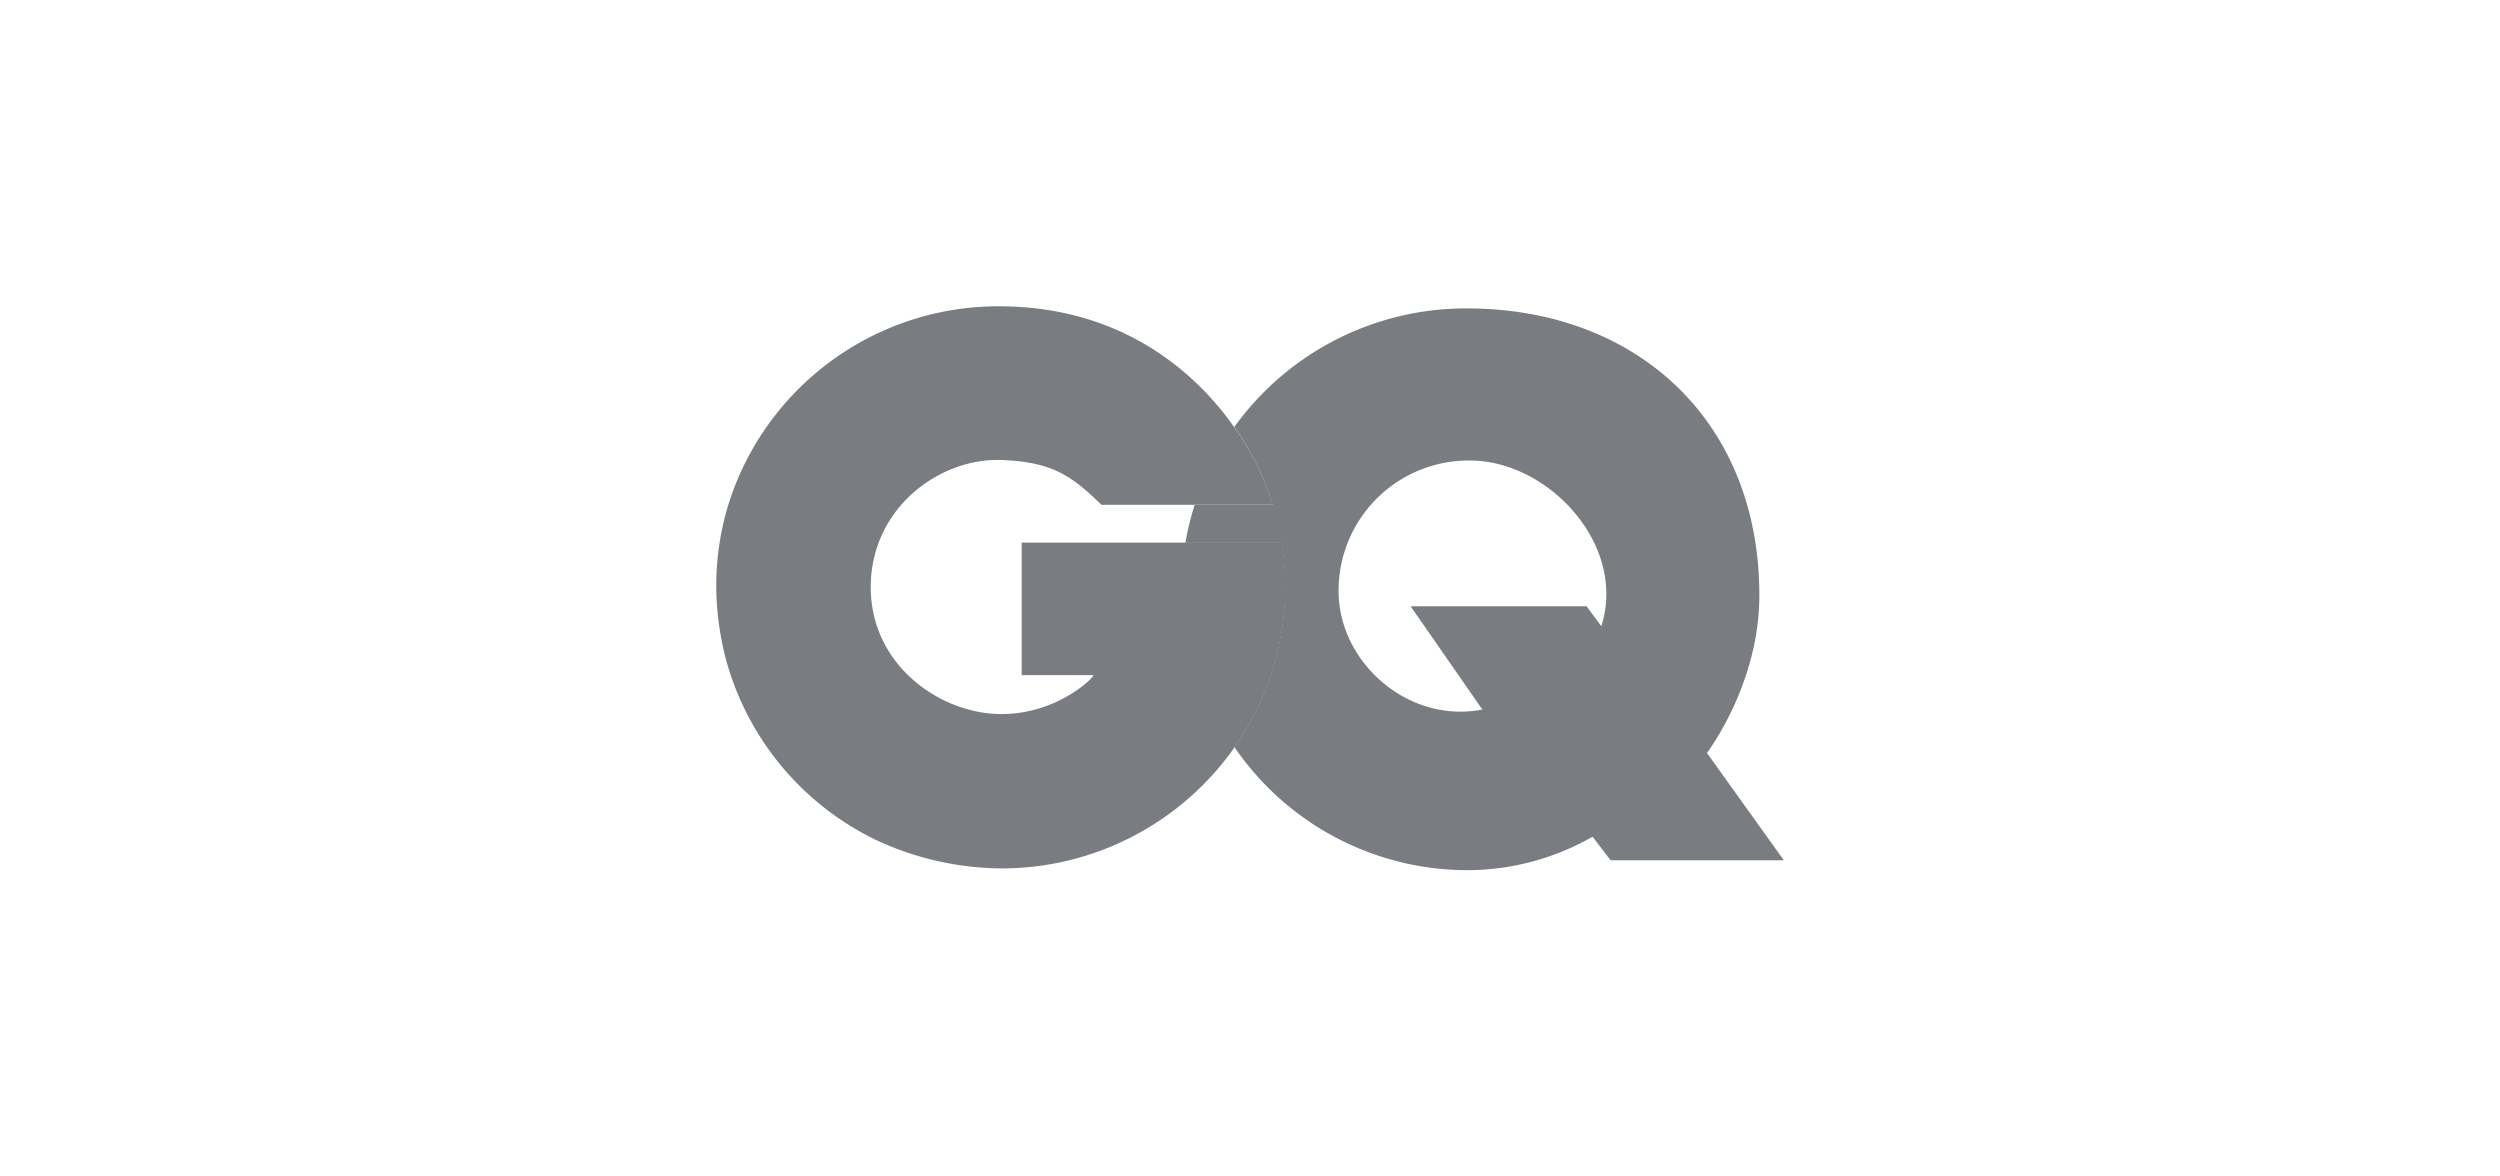
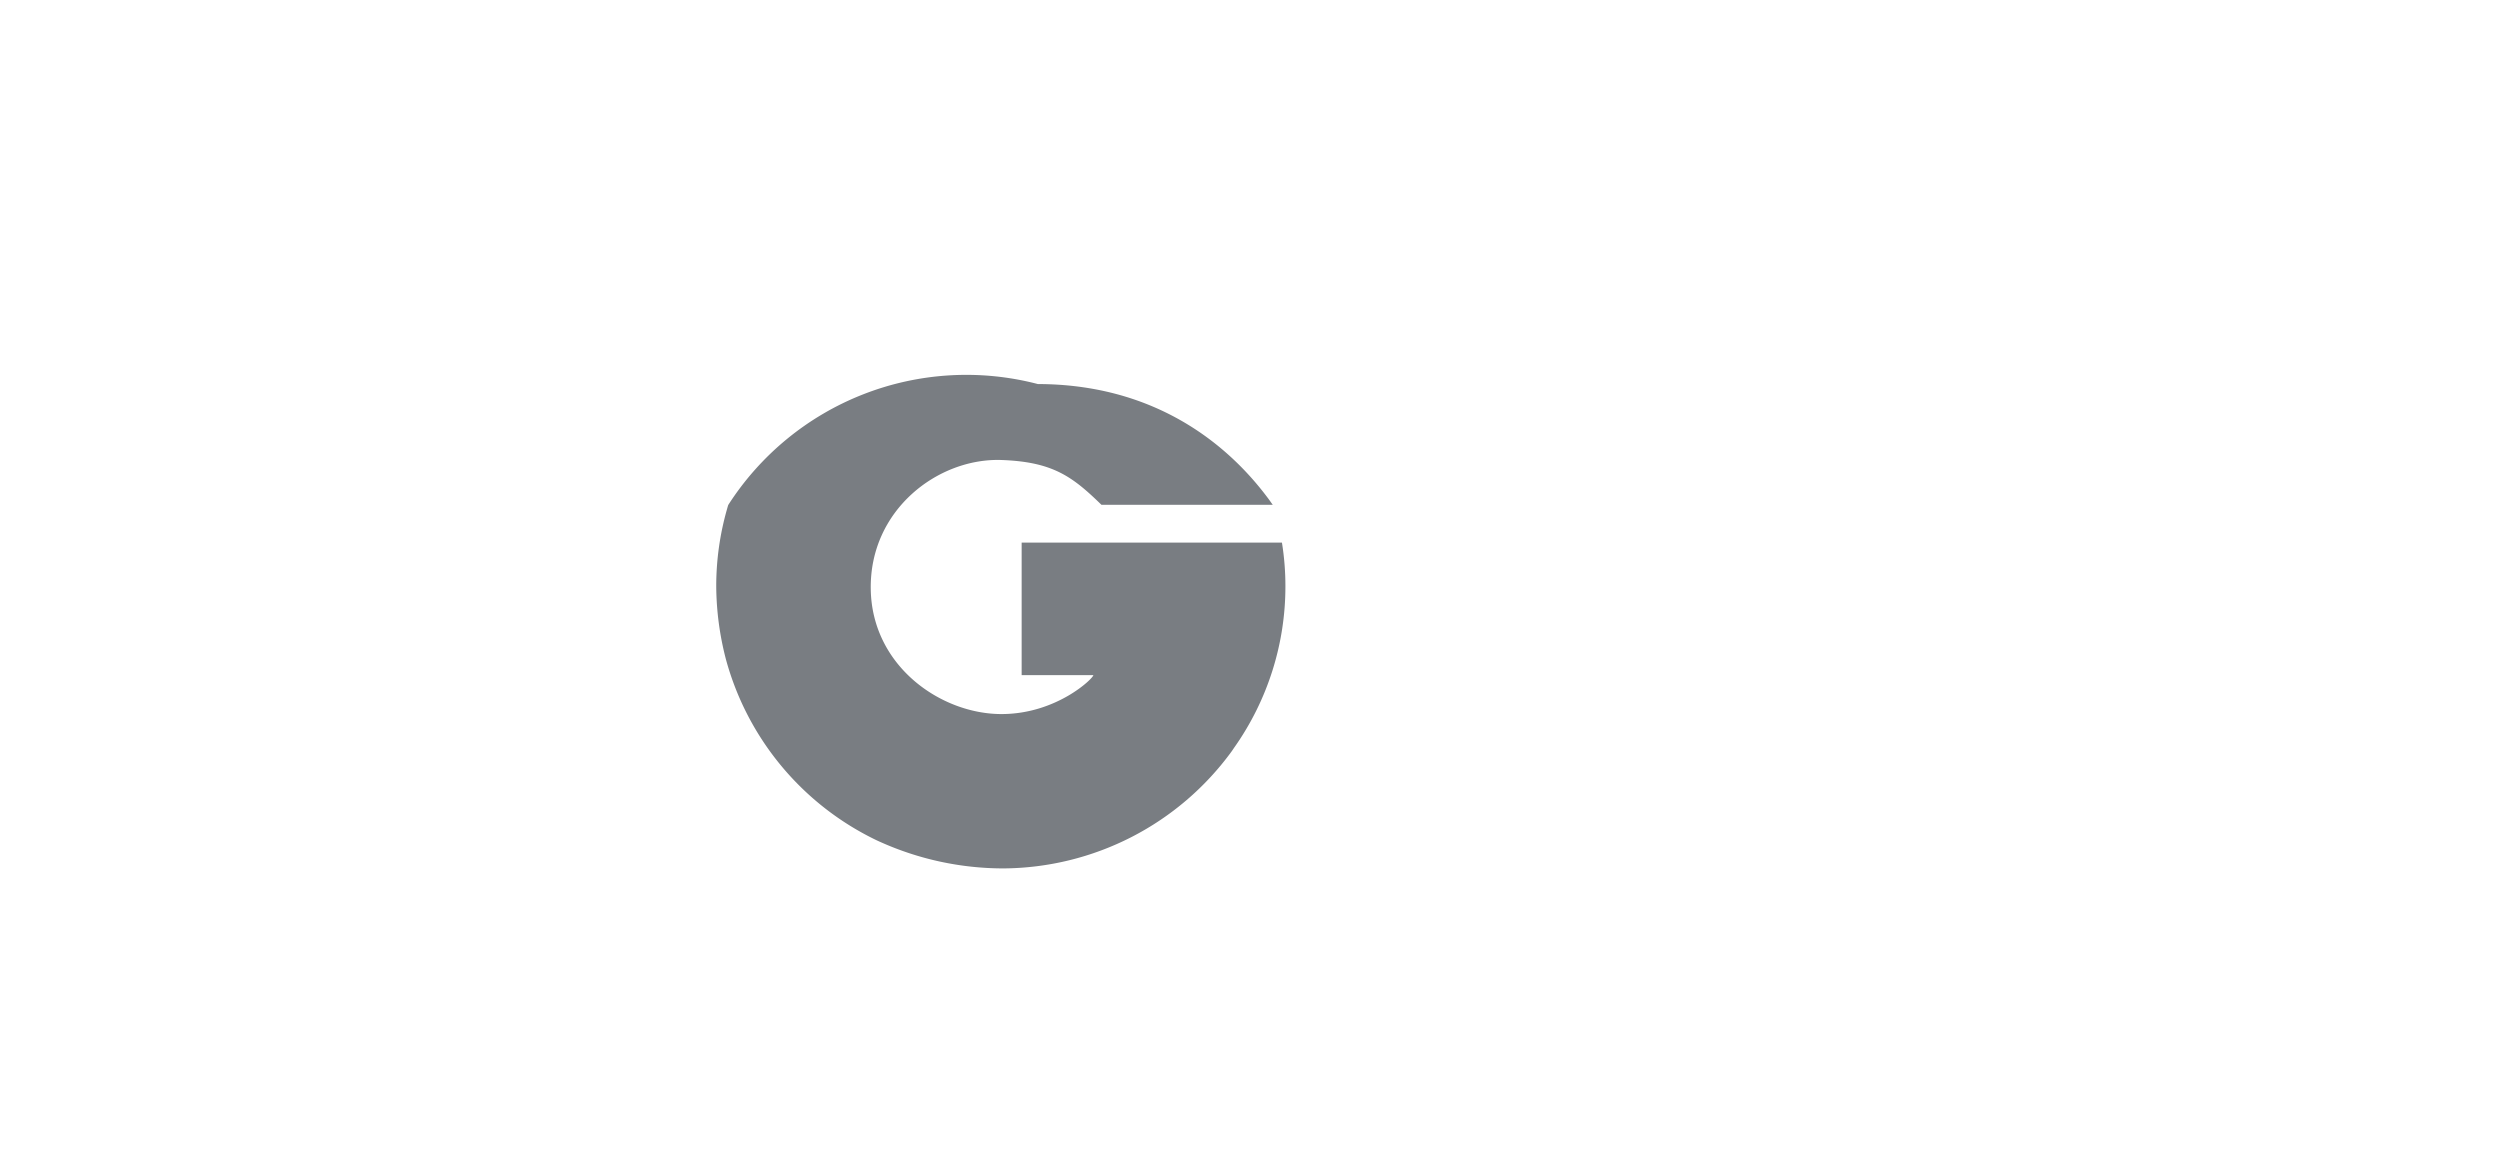
<svg xmlns="http://www.w3.org/2000/svg" id="_4acab4be-1b78-4d7f-8de0-11dafdafabaf" data-name="4acab4be-1b78-4d7f-8de0-11dafdafabaf" viewBox="0 0 425 200">
  <defs>
    <style>.cls-1{fill:#797d82;}</style>
  </defs>
  <title>ember_press</title>
-   <path class="cls-1" d="M272.23,106.46l-2.51-3.4H239.8L252,120.62c-12.66,2.47-24.6-8.11-24.44-20.42A22.11,22.11,0,0,1,250,78.29c13.33.07,26.62,14.44,22.22,28.17M290.18,128s8.87-11.58,8.91-26.66c.07-29.62-20.68-48.86-49.63-48.91A48.5,48.5,0,0,0,209.82,72.6a44.1,44.1,0,0,1,6.53,13.25H203.09a47.67,47.67,0,0,0-1.58,6.44h16.36a46.53,46.53,0,0,1,.59,7.42A47.4,47.4,0,0,1,209.85,127a48,48,0,0,0,39.77,20.93,43.08,43.08,0,0,0,21.12-5.69l3.05,4h29.46L290.18,128Z" />
-   <path class="cls-1" d="M173.68,114.77h12.19c0,.54-6.24,6.62-15.62,6.62-10.31,0-22-8.15-22.22-21.19-.24-13.51,11.43-22.37,22.22-22,8.74.31,12.07,2.82,17,7.62l14.22,0h14.9A44.1,44.1,0,0,0,209.8,72.6c-.31-.42-.6-.86-.93-1.28-7.16-9.54-19.62-19.22-39-19.25A48.09,48.09,0,0,0,123.8,85.85c-.07.22-.14.46-.2.68,0,0,0,0,0,0a47.69,47.69,0,0,0-1.84,13.09,50.34,50.34,0,0,0,1.64,12.44,48.13,48.13,0,0,0,25.67,30.81l.31.14a1.21,1.21,0,0,0,.2.09,51.12,51.12,0,0,0,21,4.53,48.38,48.38,0,0,0,38.81-19.91c.18-.25.34-.51.52-.76a47.46,47.46,0,0,0,8.61-27.3,46.53,46.53,0,0,0-.59-7.42H173.68v22.5Z" />
+   <path class="cls-1" d="M173.68,114.77h12.19c0,.54-6.24,6.62-15.62,6.62-10.31,0-22-8.15-22.22-21.19-.24-13.51,11.43-22.37,22.22-22,8.74.31,12.07,2.82,17,7.62l14.22,0h14.9c-.31-.42-.6-.86-.93-1.28-7.16-9.54-19.62-19.22-39-19.25A48.09,48.09,0,0,0,123.8,85.85c-.07.22-.14.46-.2.68,0,0,0,0,0,0a47.69,47.69,0,0,0-1.84,13.09,50.34,50.34,0,0,0,1.64,12.44,48.13,48.13,0,0,0,25.67,30.81l.31.14a1.21,1.21,0,0,0,.2.09,51.12,51.12,0,0,0,21,4.53,48.38,48.38,0,0,0,38.81-19.91c.18-.25.34-.51.52-.76a47.46,47.46,0,0,0,8.61-27.3,46.53,46.53,0,0,0-.59-7.42H173.68v22.5Z" />
</svg>